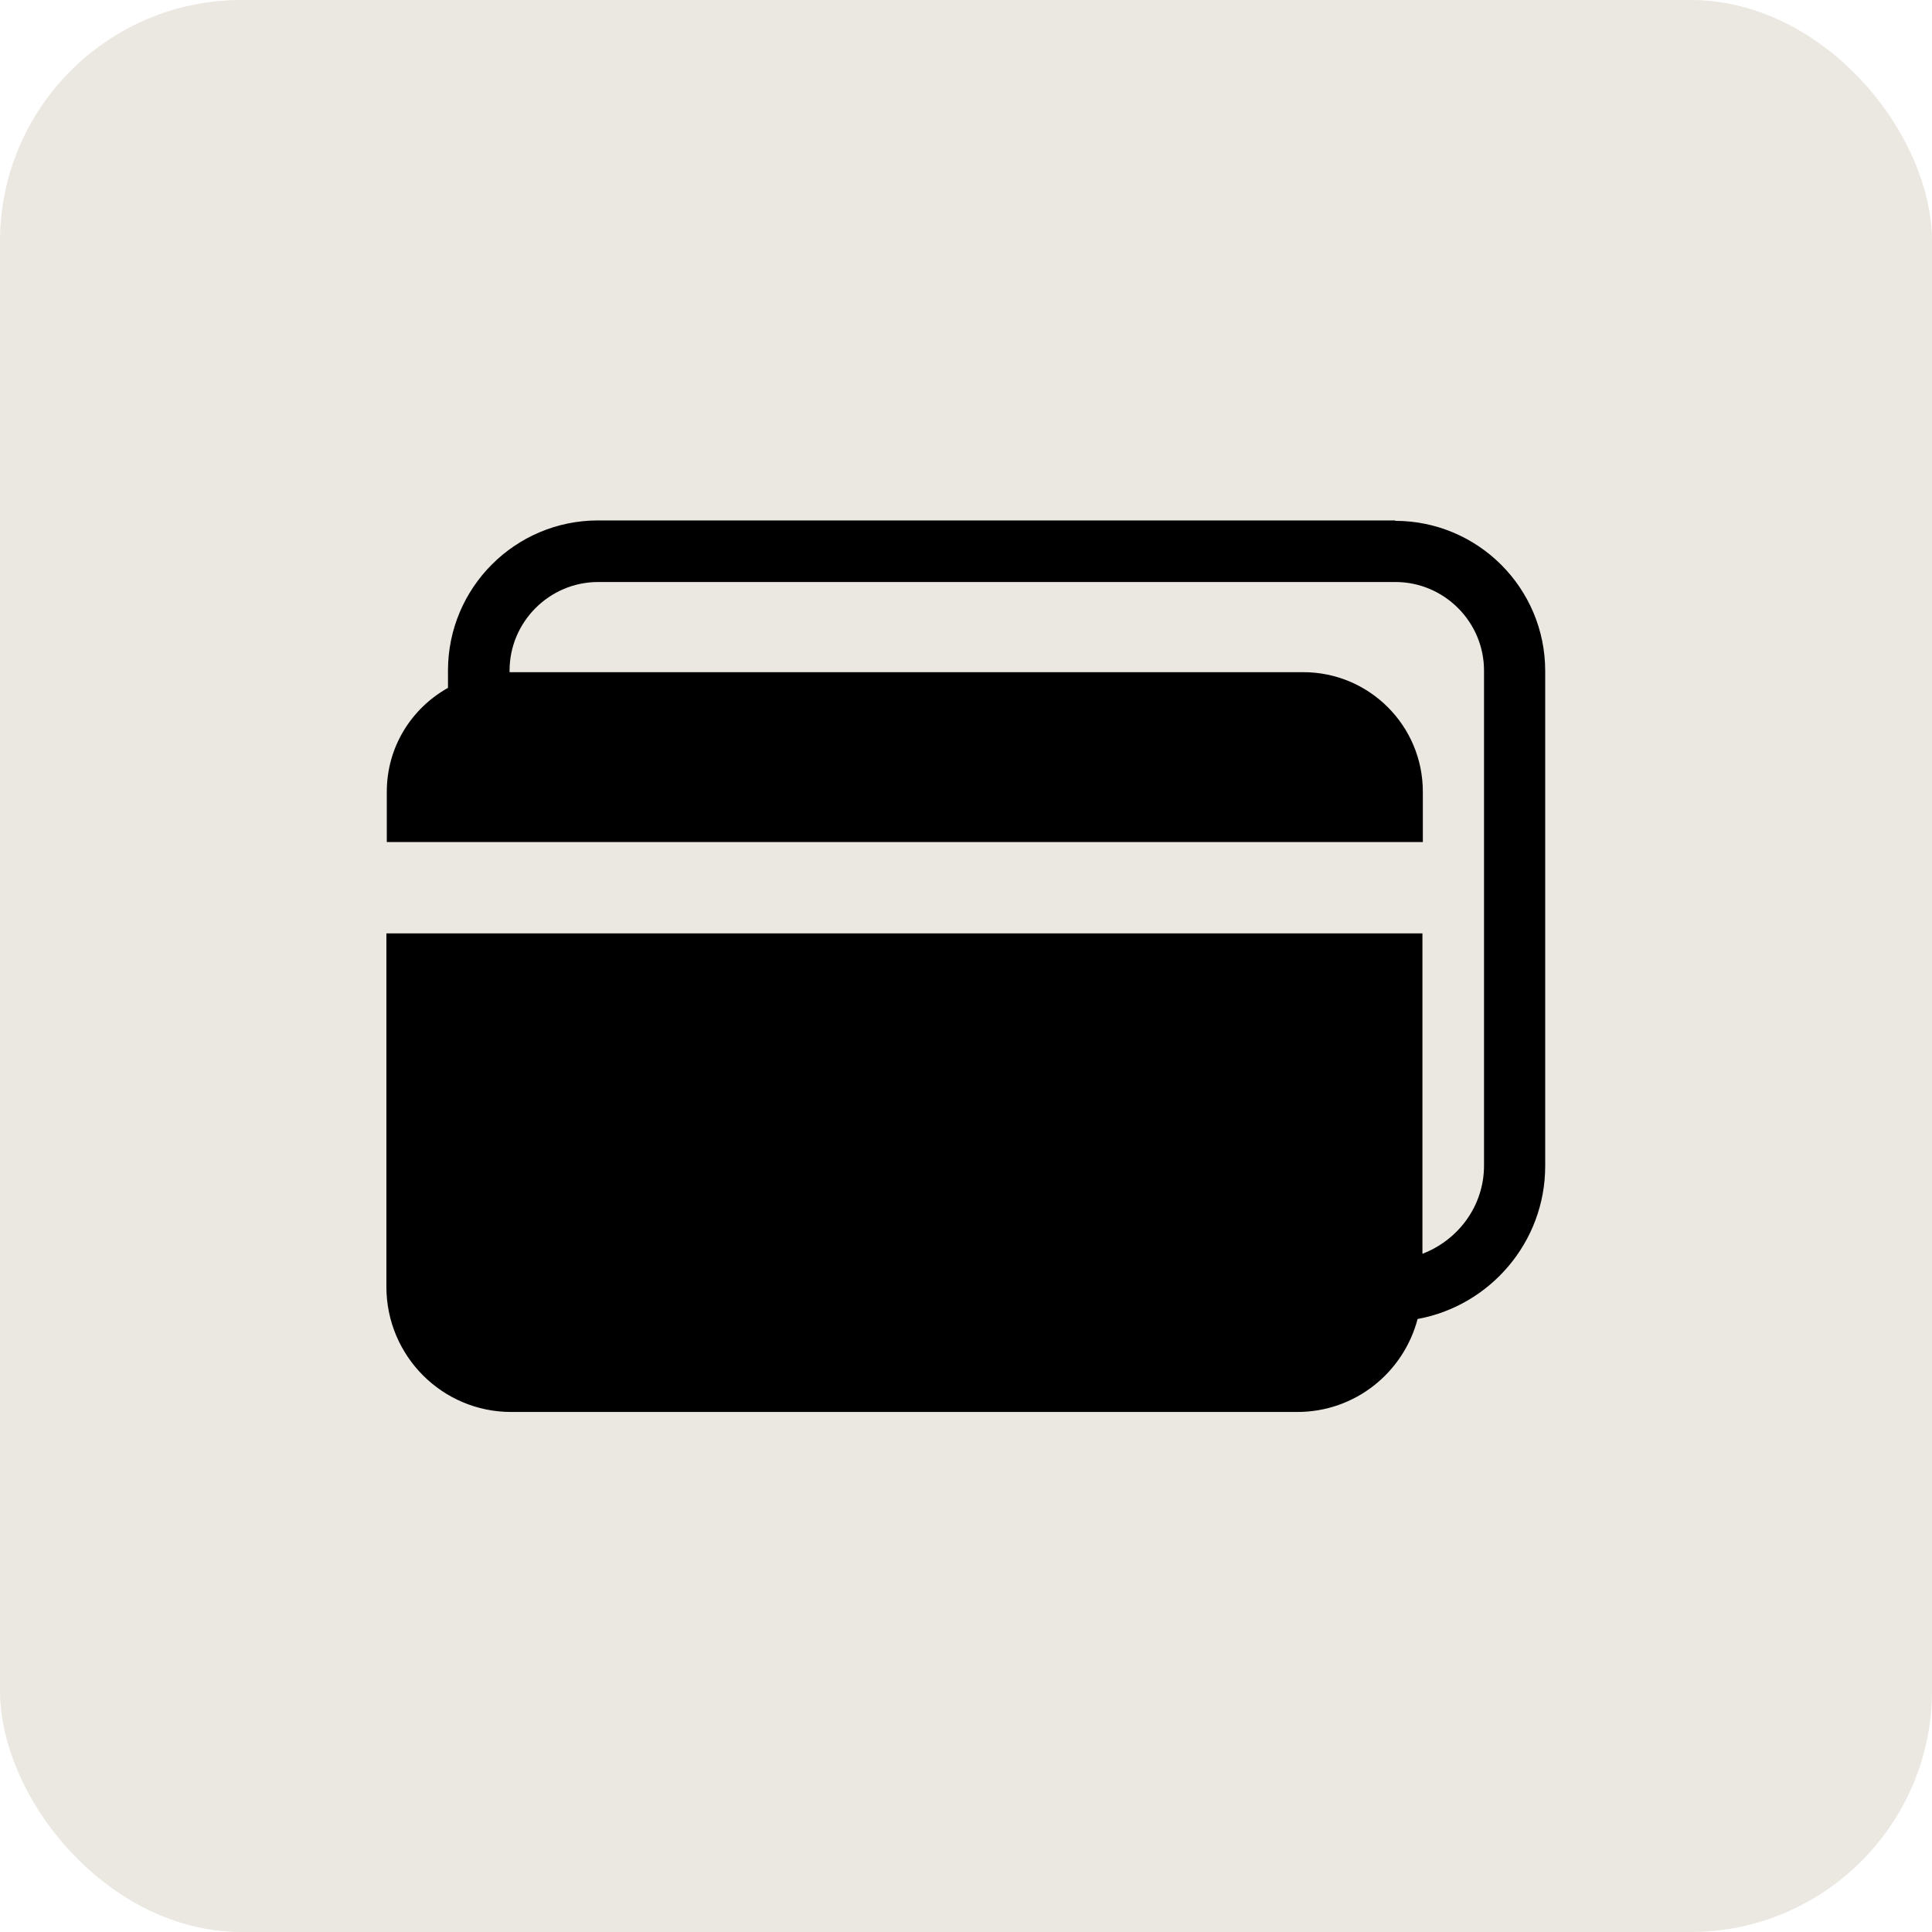
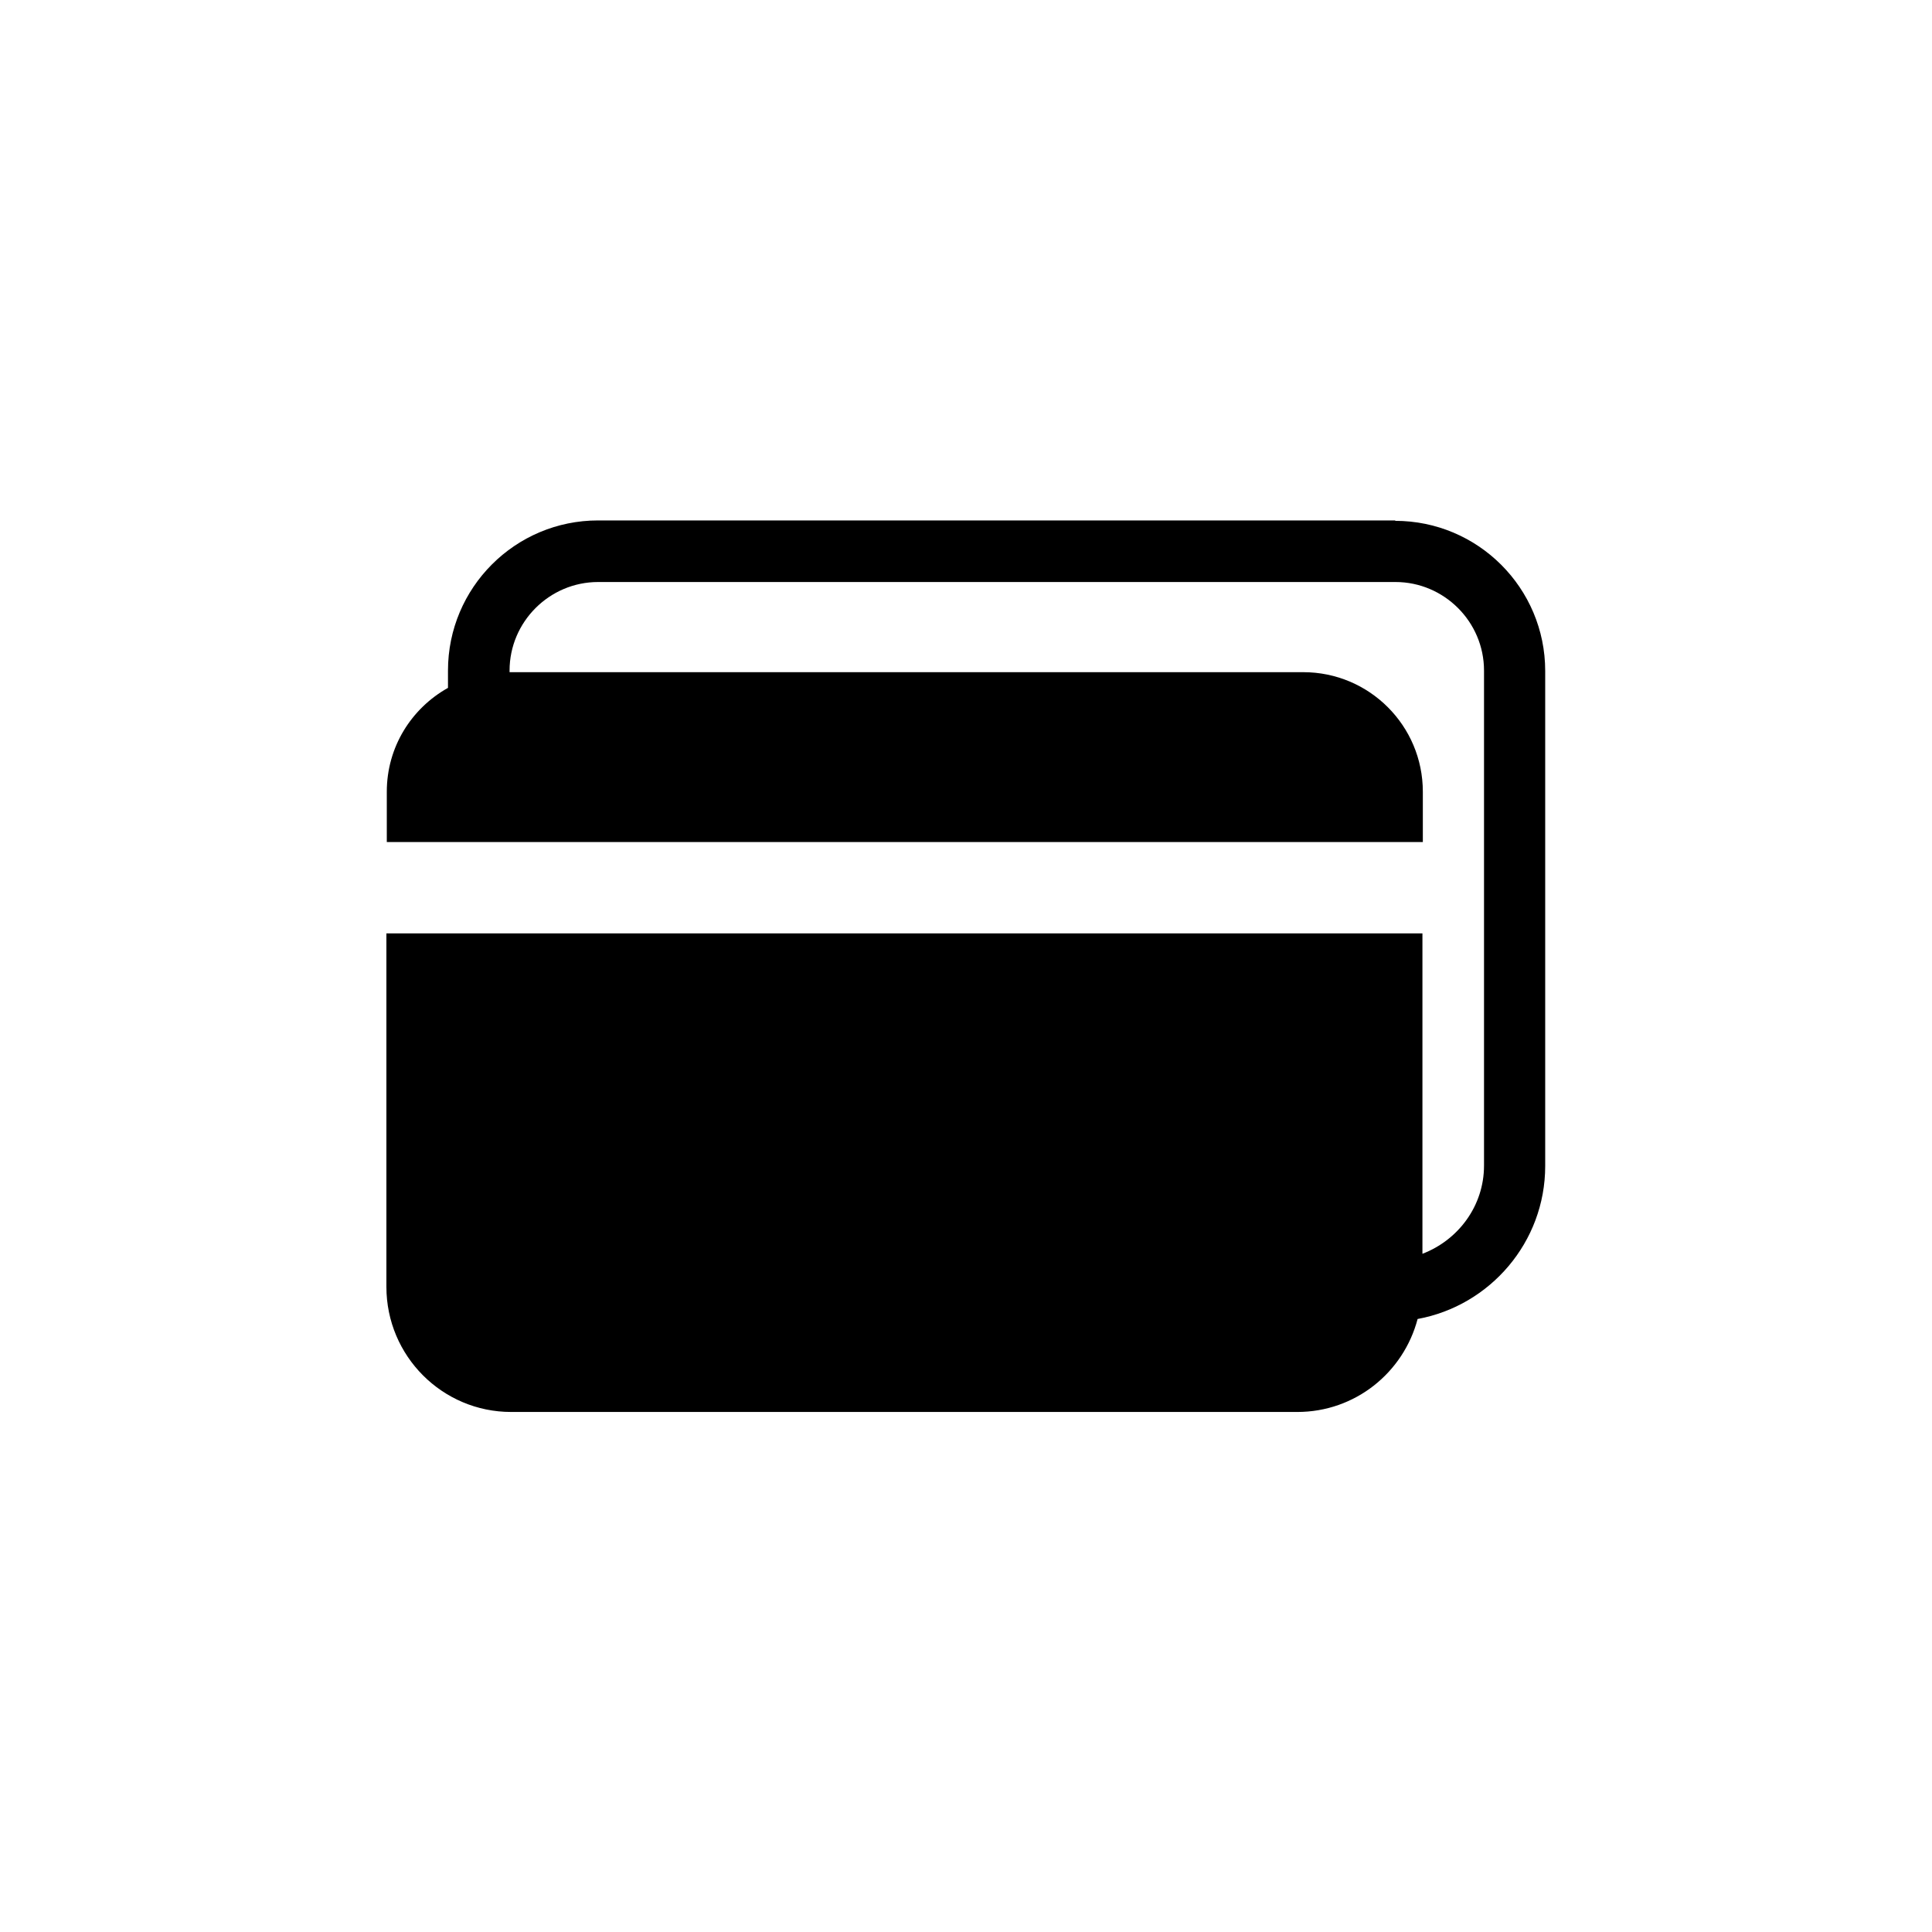
<svg xmlns="http://www.w3.org/2000/svg" width="48" height="48" viewBox="0 0 48 48" fill="none">
-   <rect width="48" height="48" rx="6" fill="#EBE7E1" />
  <path d="M34.67 12.93H14.86C12.8 12.93 11.13 14.6 11.13 16.66V17.09C10.22 17.6 9.61 18.56 9.61 19.67V20.92H35.35V19.67C35.35 18.03 34.02 16.7 32.38 16.7H12.66V16.66C12.66 15.45 13.65 14.46 14.86 14.46H34.67C35.88 14.46 36.87 15.45 36.87 16.66V28.96C36.87 29.96 36.23 30.81 35.34 31.15V23.19H9.6V31.97C9.6 33.69 10.99 35.08 12.7 35.08H32.23C33.67 35.08 34.87 34.1 35.22 32.77C37.02 32.44 38.39 30.86 38.39 28.97V16.67C38.39 14.61 36.72 12.94 34.66 12.94L34.67 12.93Z" fill="black" />
</svg>